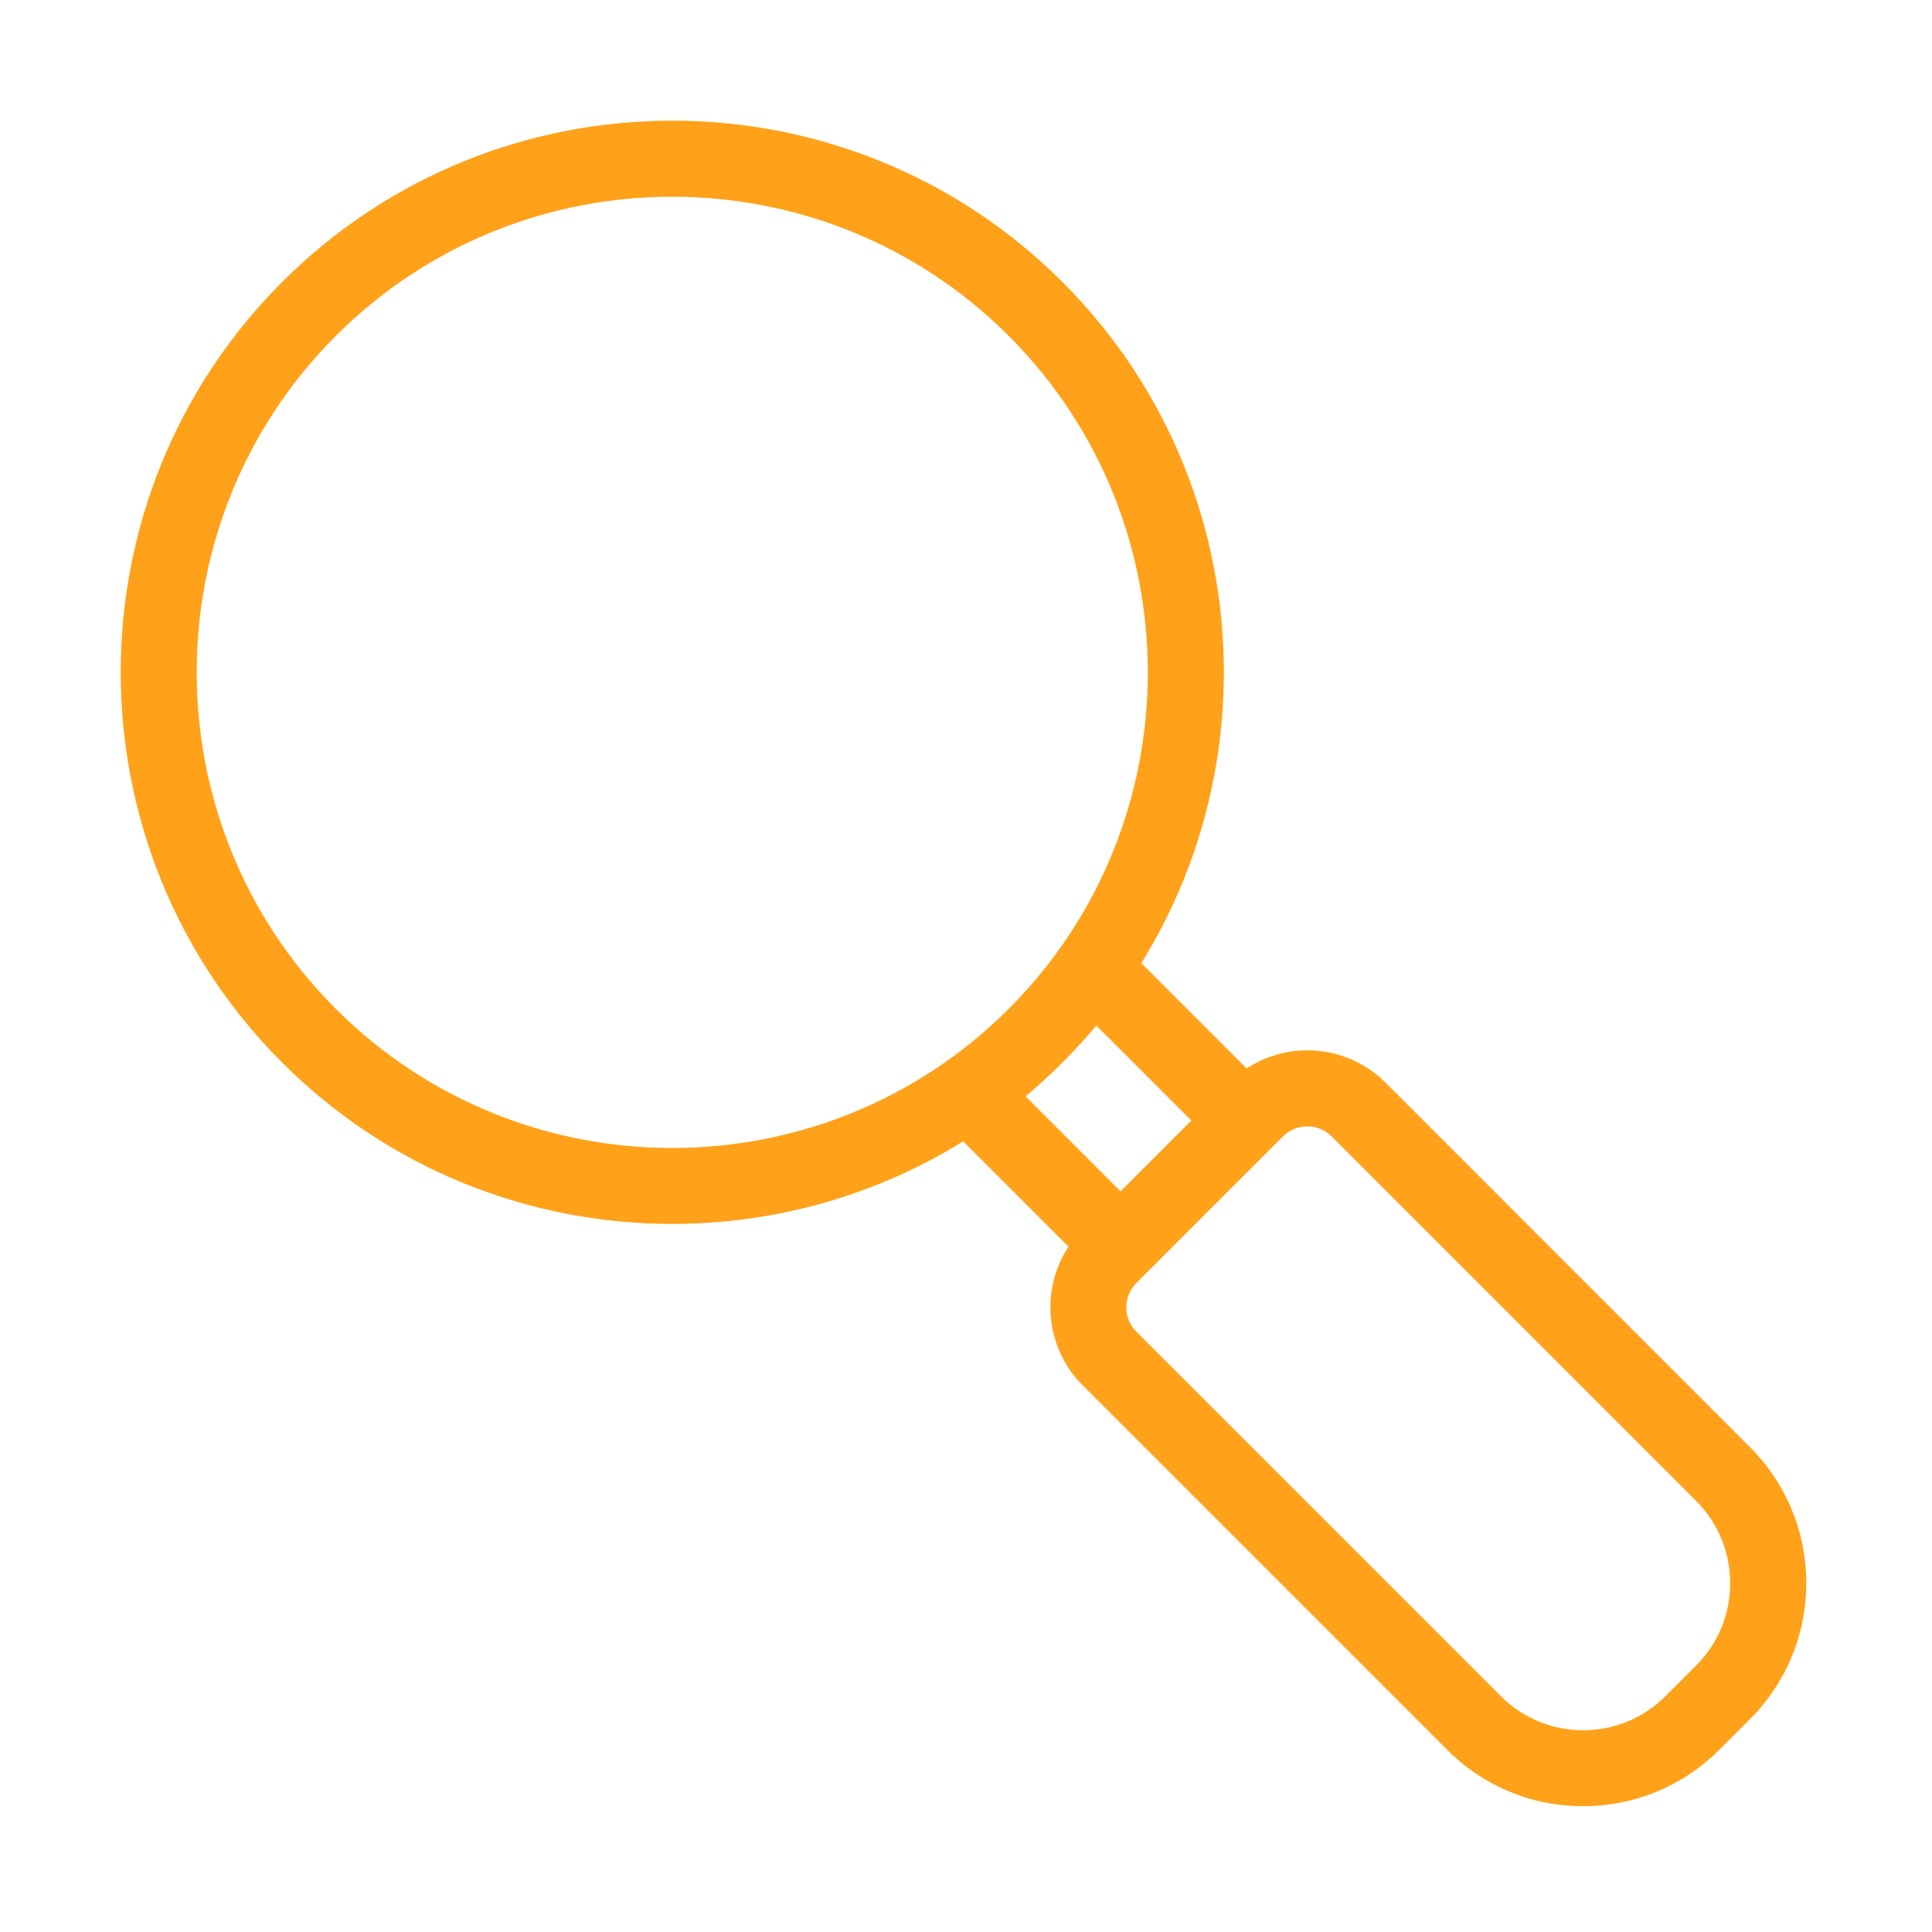
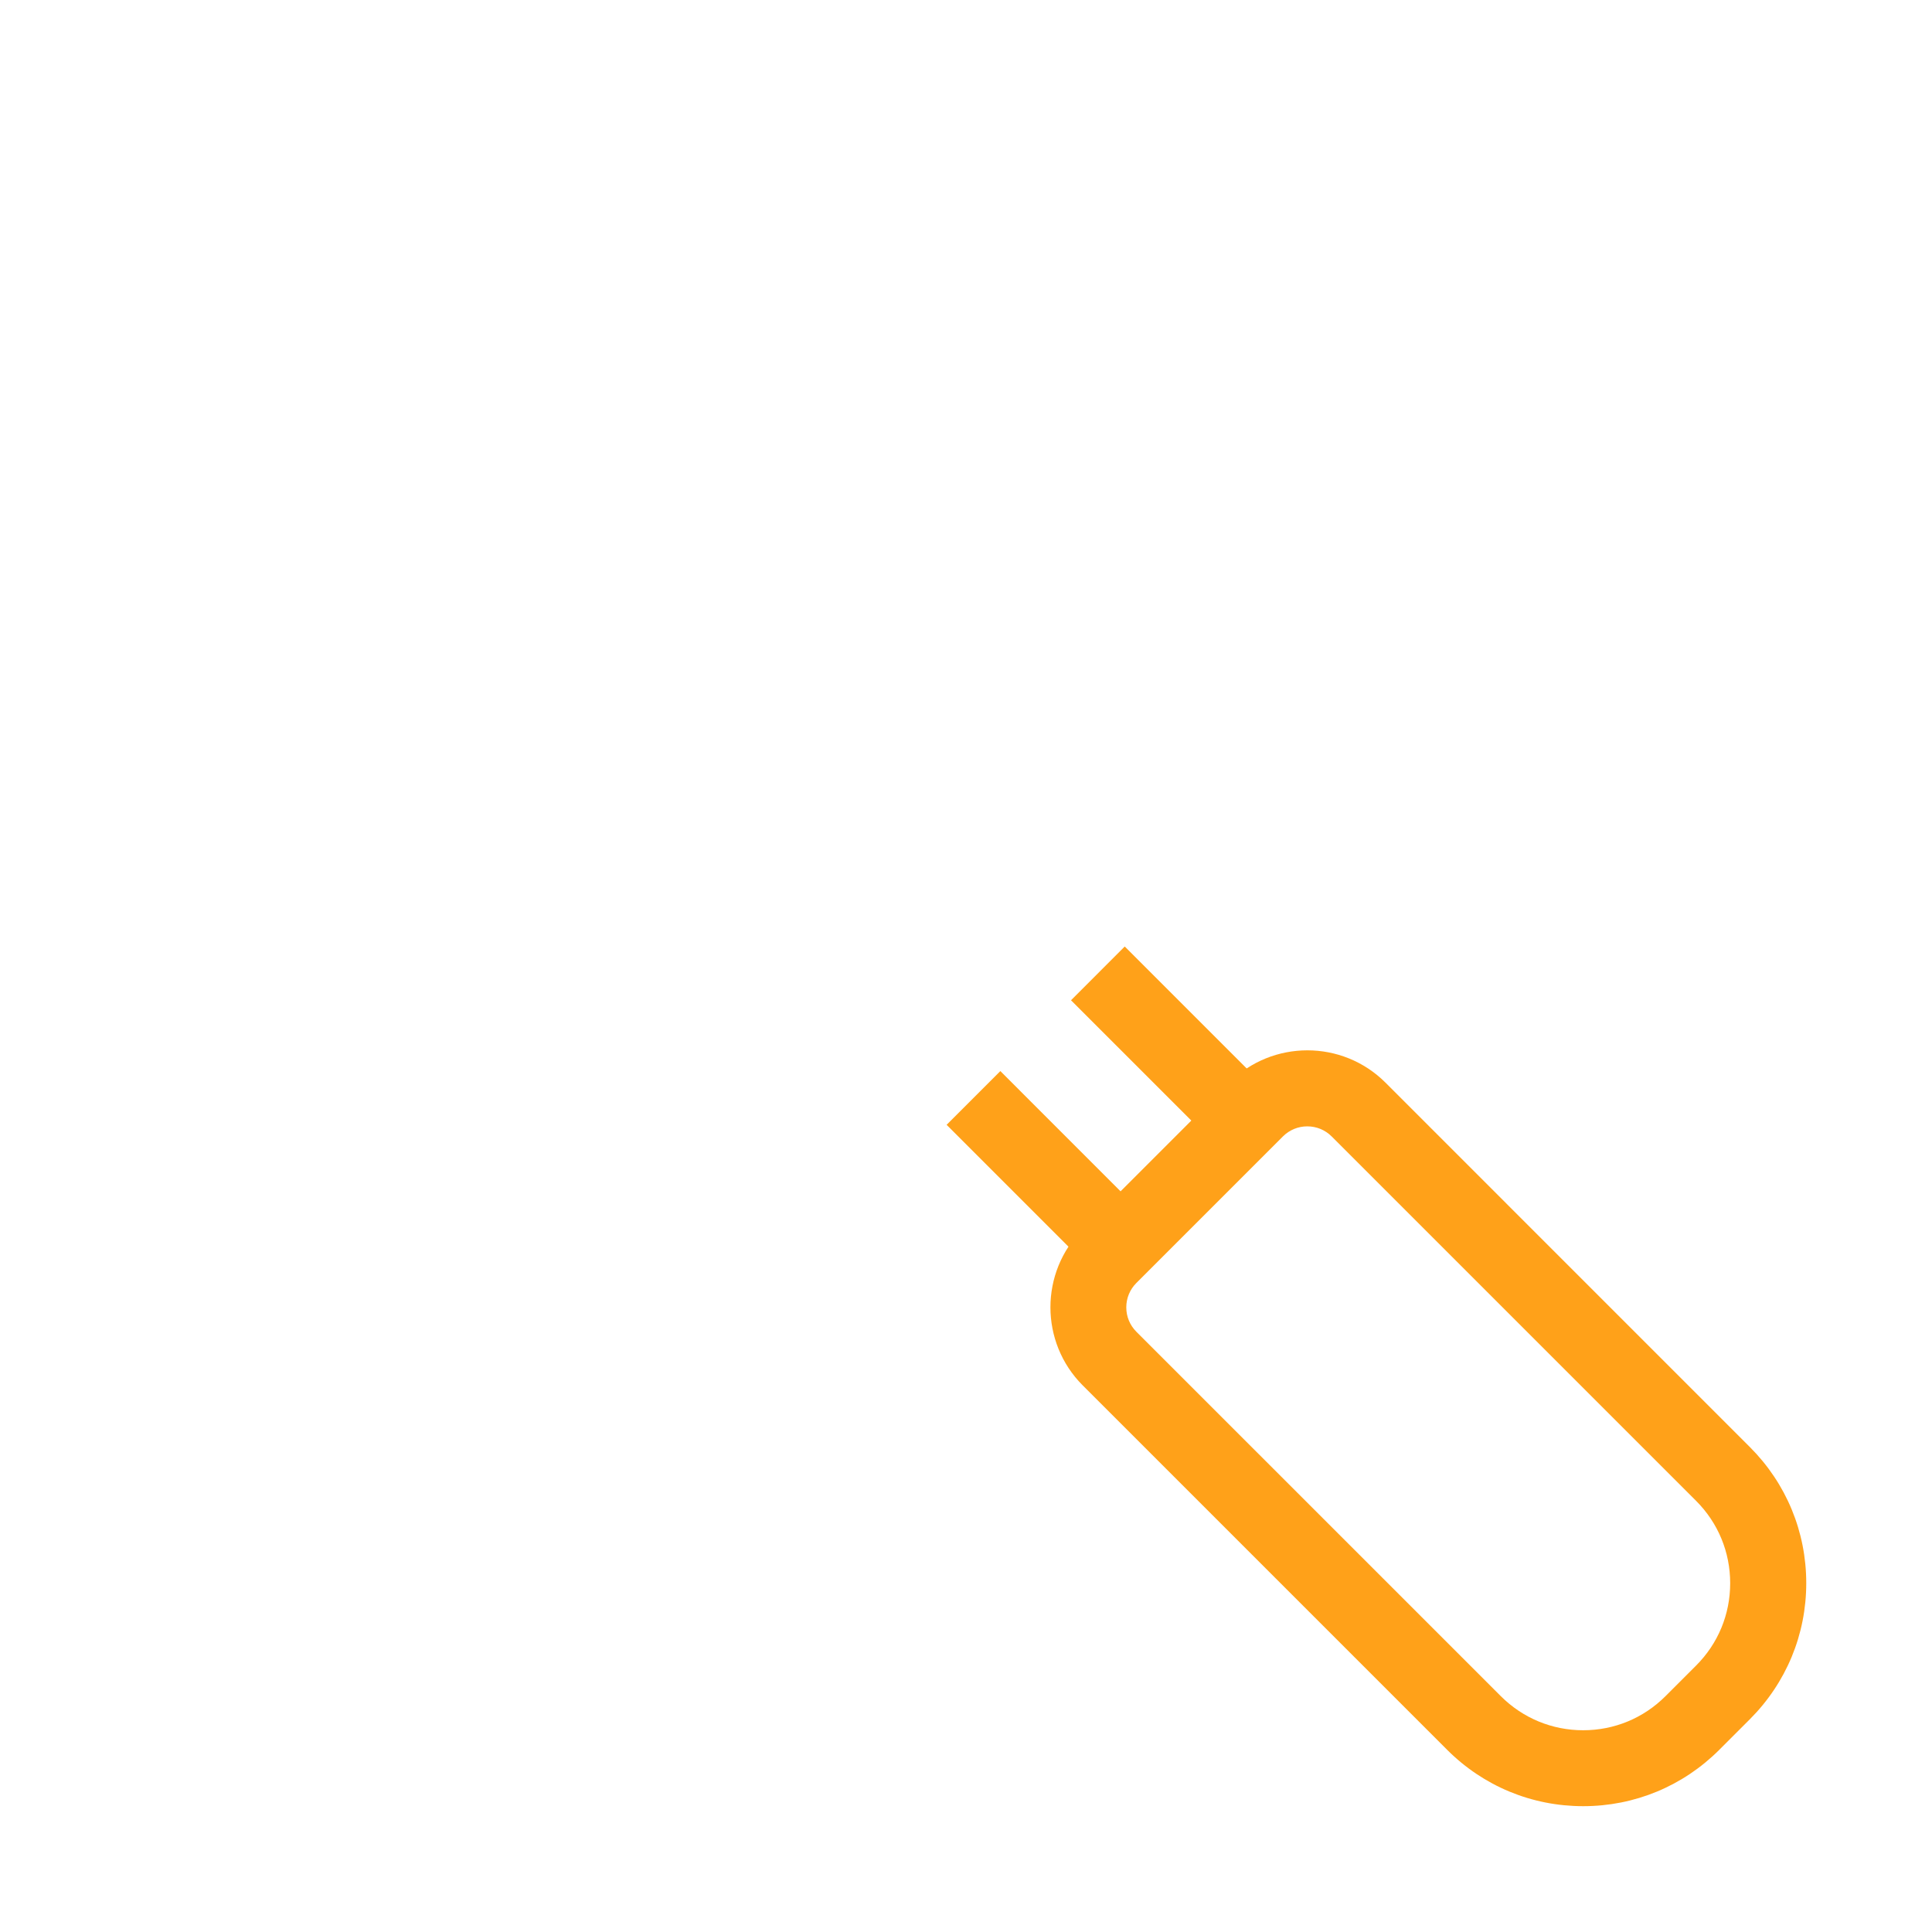
<svg xmlns="http://www.w3.org/2000/svg" width="80" height="80" viewBox="0 0 80 80" fill="none">
  <g clip-path="url(#clip0_1322_80)">
-     <path d="M27.838 50.68C21.985 50.68 16.136 48.452 11.68 43.996C2.772 35.088 2.772 20.591 11.68 11.68C20.588 2.769 35.085 2.769 43.996 11.68C52.905 20.588 52.905 35.085 43.996 43.996C39.541 48.452 33.691 50.68 27.838 50.68ZM27.838 8.146C22.794 8.146 17.747 10.066 13.905 13.908C6.224 21.592 6.224 34.091 13.905 41.775C21.586 49.456 34.088 49.456 41.769 41.775C49.45 34.091 49.45 21.592 41.769 13.908C37.927 10.066 32.883 8.146 27.835 8.146H27.838Z" fill="#FFA119" />
    <path d="M41.422 44.351L39.197 46.576L45.291 52.67L47.516 50.446L41.422 44.351Z" fill="#FFA119" />
    <path d="M46.573 39.193L44.348 41.419L50.443 47.513L52.667 45.288L46.573 39.193Z" fill="#FFA119" />
    <path d="M65.558 74.79C63.427 74.79 61.429 73.962 59.922 72.455L44.834 57.367C43.05 55.583 43.05 52.681 44.834 50.897L50.901 44.83C52.685 43.046 55.586 43.046 57.37 44.83L72.458 59.919C73.963 61.423 74.793 63.424 74.793 65.554C74.793 67.685 73.963 69.683 72.458 71.19L71.193 72.455C69.689 73.959 67.688 74.79 65.558 74.79ZM54.132 46.64C53.751 46.64 53.393 46.788 53.122 47.058L47.055 53.125C46.785 53.395 46.637 53.754 46.637 54.135C46.637 54.516 46.785 54.874 47.055 55.145L62.144 70.233C63.056 71.143 64.264 71.646 65.555 71.646C66.845 71.646 68.053 71.146 68.966 70.233L70.231 68.968C71.143 68.056 71.643 66.848 71.643 65.557C71.643 64.267 71.143 63.059 70.231 62.146L55.142 47.058C54.872 46.788 54.513 46.64 54.132 46.64Z" fill="#FFA119" />
  </g>
  <defs>
    <clipPath id="clip0_1322_80">
      <rect width="69.79" height="69.79" fill="white" transform="translate(5 5)" />
    </clipPath>
  </defs>
</svg>